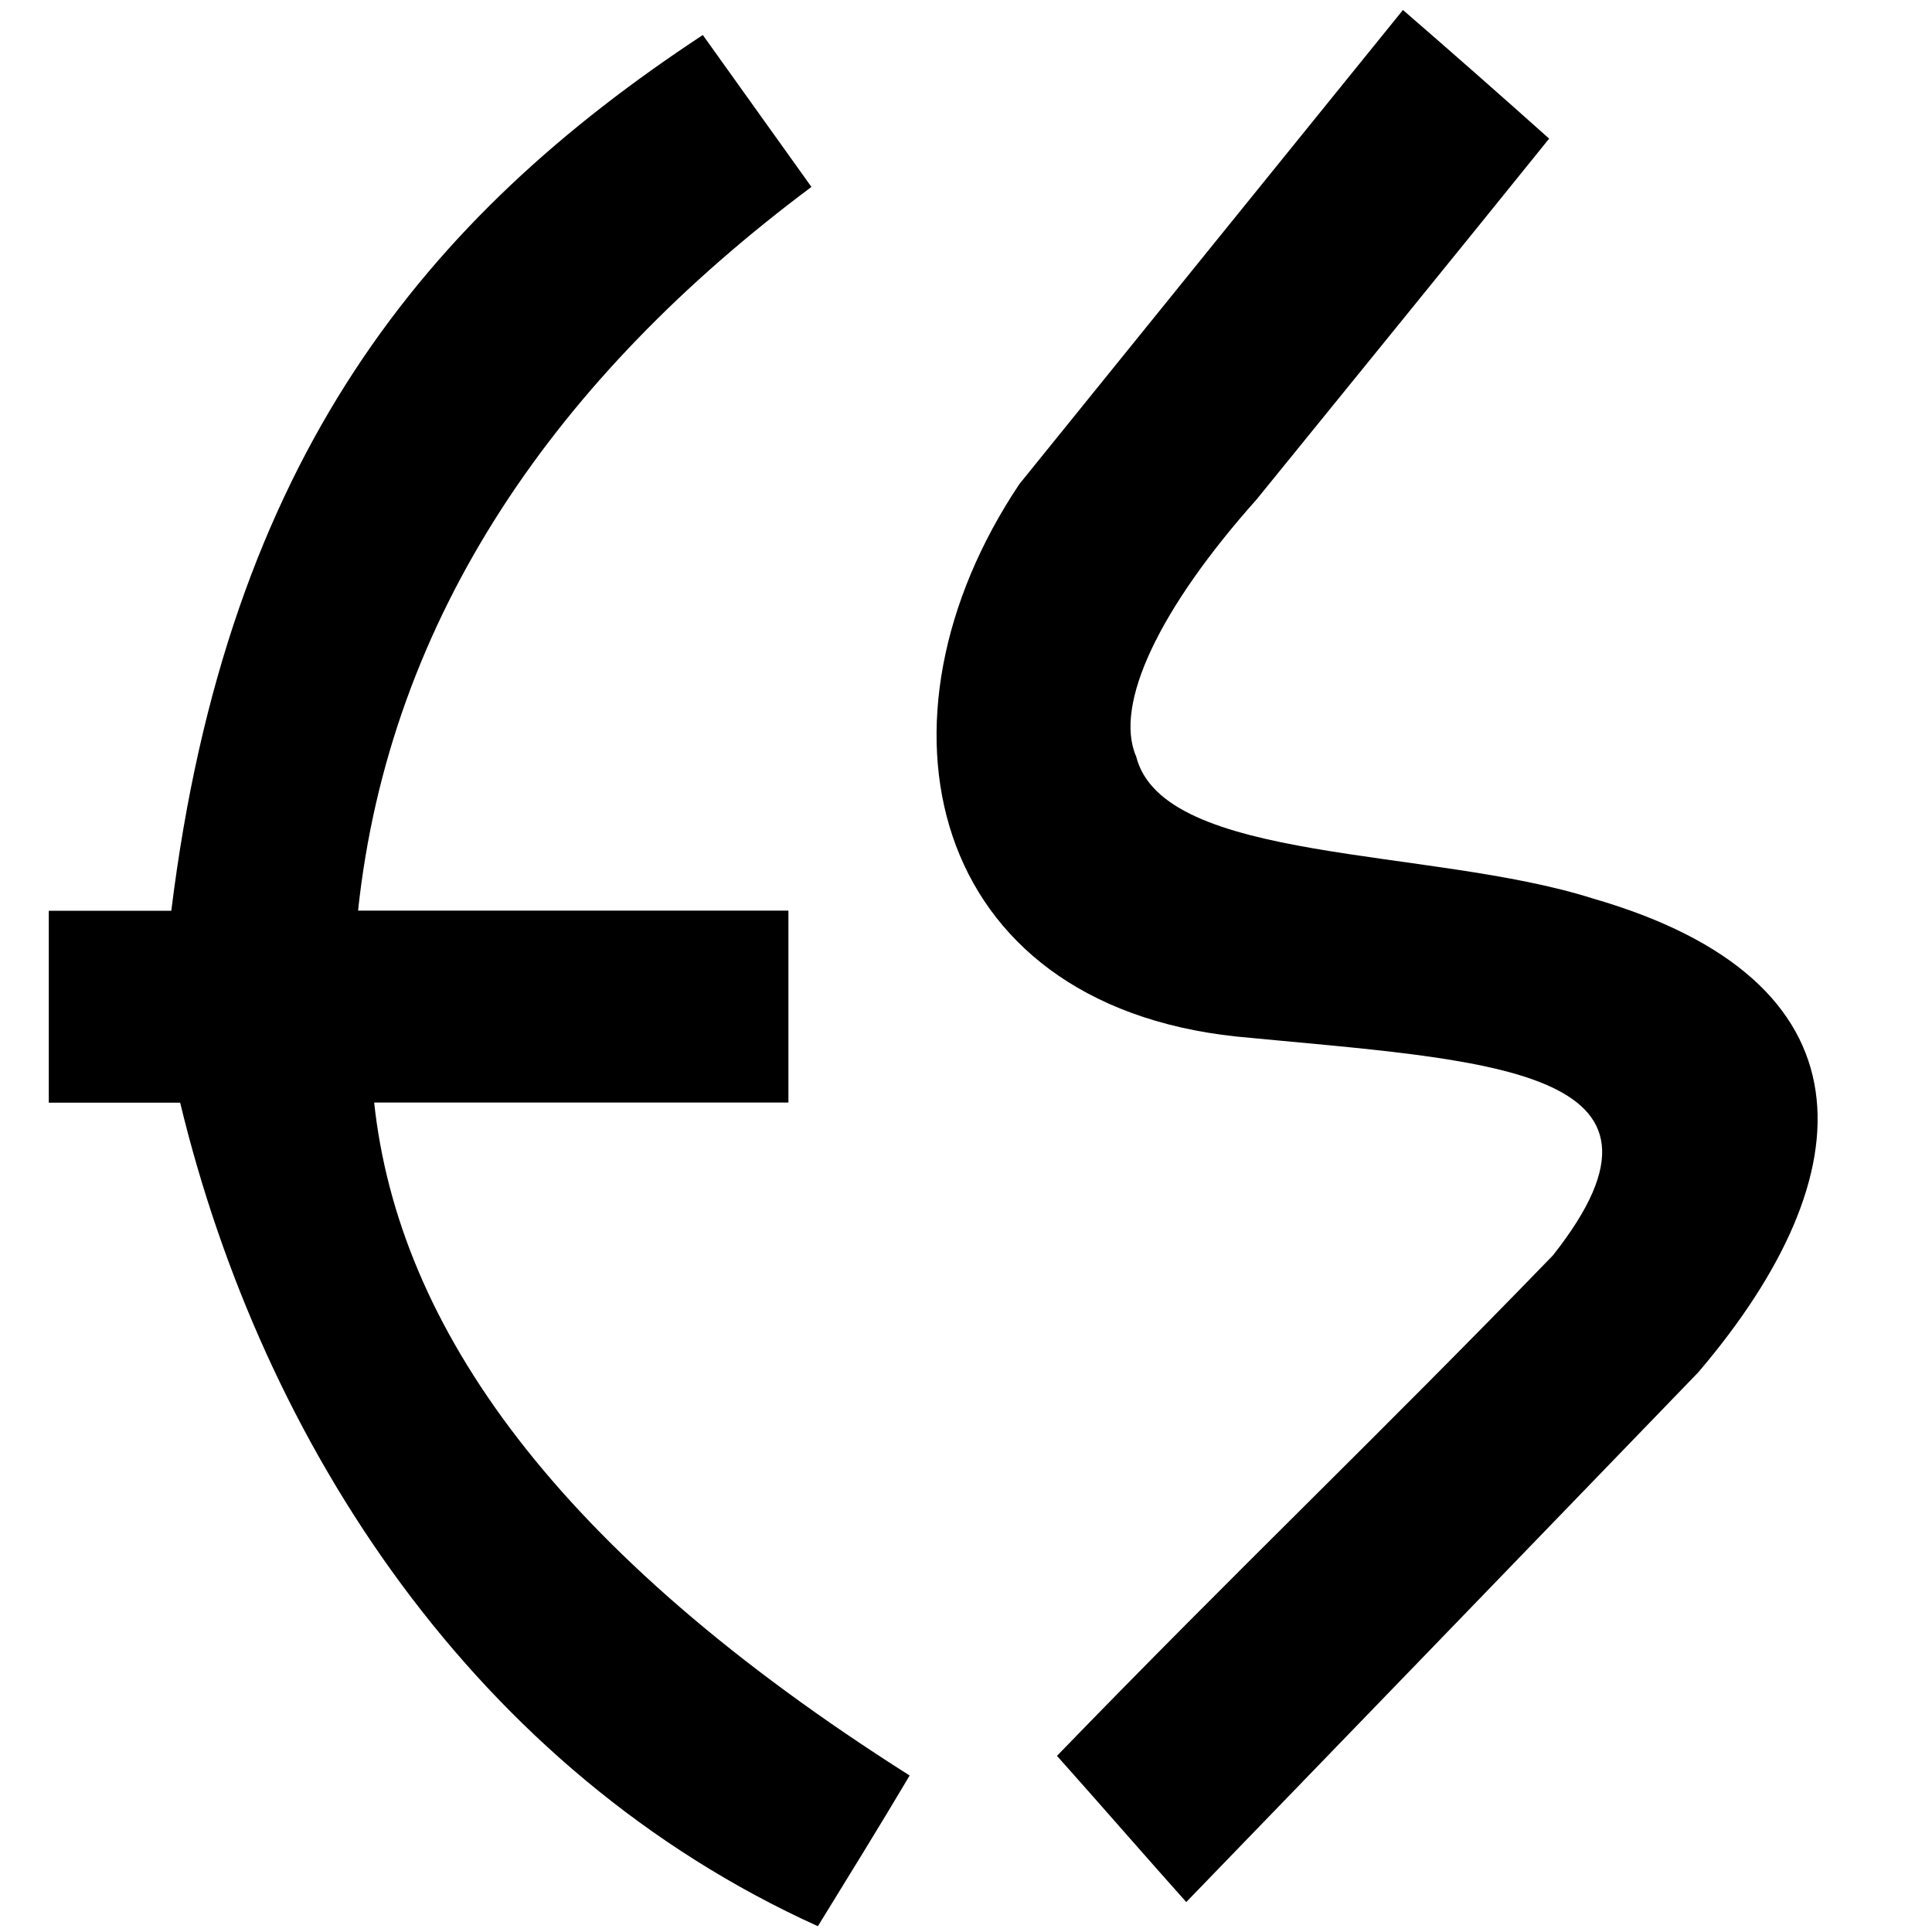
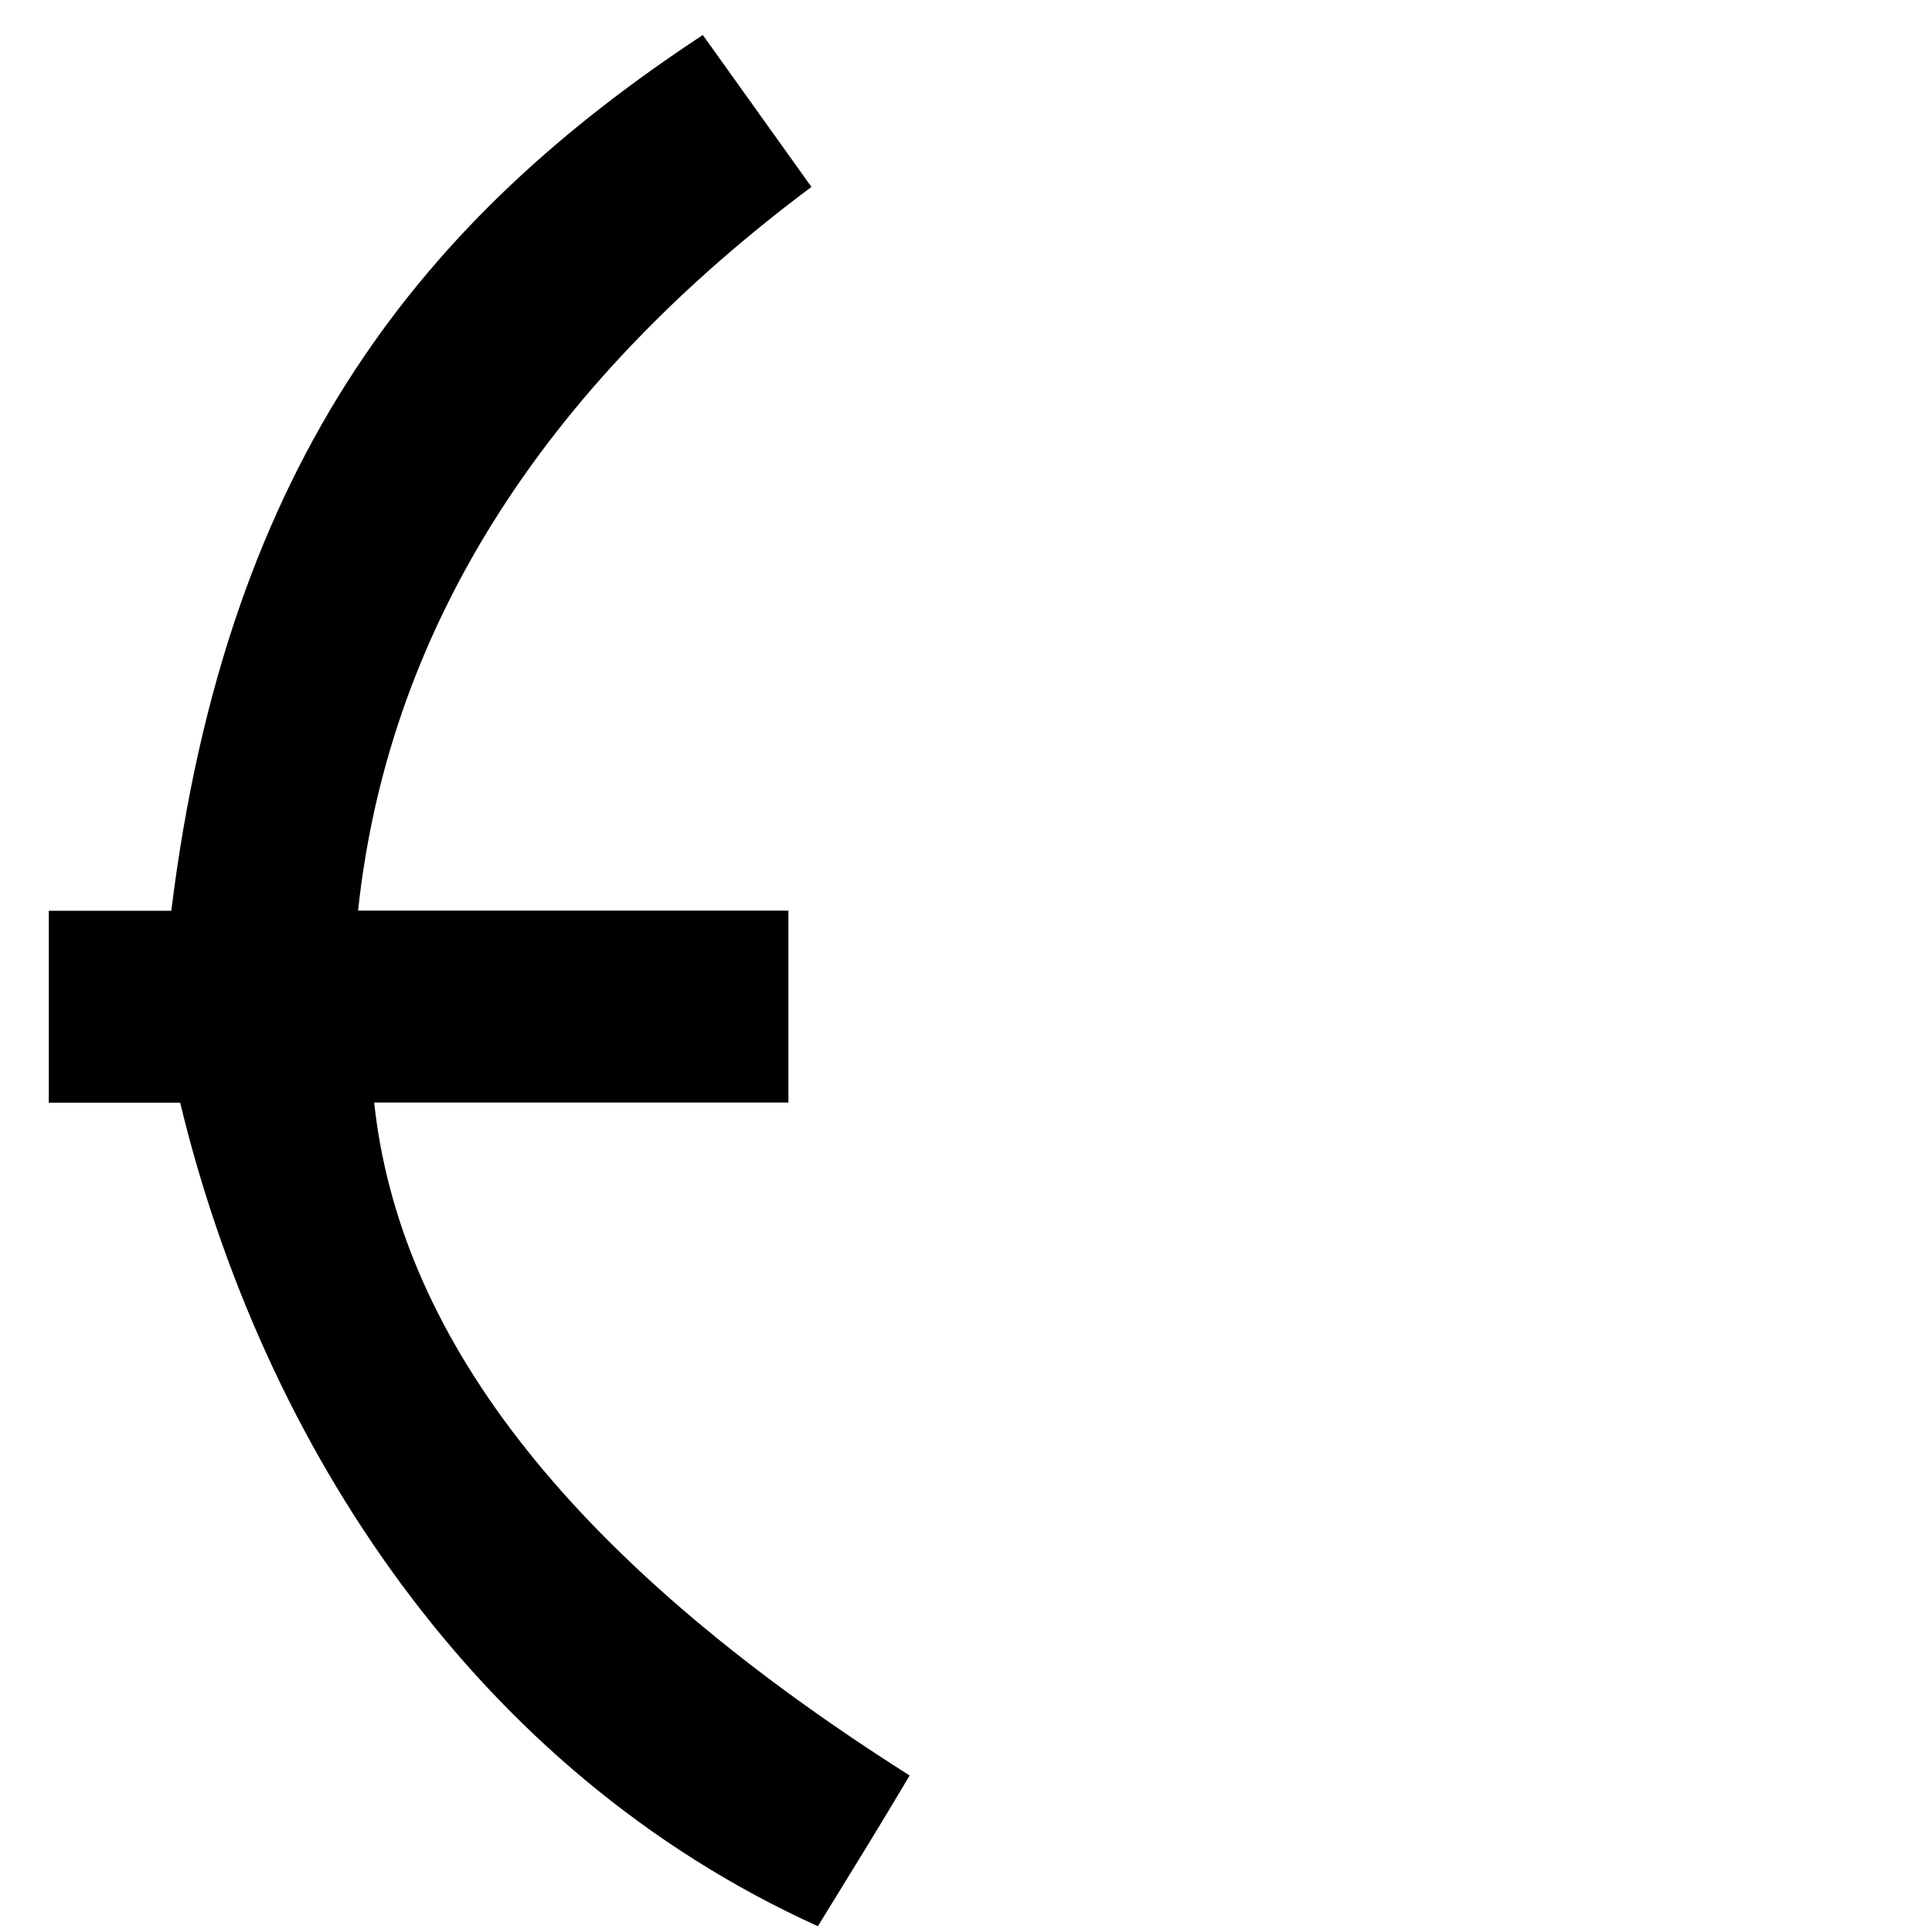
<svg xmlns="http://www.w3.org/2000/svg" version="1.1" viewBox="0 0 1200 1200">
  <defs>
    <style>
      .cls-1 {
        fill: #000;
        fill-rule: evenodd;
      }
      @media (prefers-color-scheme: dark) {
        .cls-1 {
          fill: #fff;
        }
      }
    </style>
  </defs>
  <g>
    <g id="Layer_1">
      <g id="Layer_1-2" data-name="Layer_1">
        <g id="Layer_1-2">
          <g id="Layer_x5F_1">
            <g id="_2714440485936">
              <g id="_989677904">
                <path class="cls-1" d="M436.6,21.7C264.8,134.8,141.2,283.8,106.4,565.7H30.3v119.2h81.6c51.2,212.2,183.4,415.2,396.1,511.5,19.1-31.1,38.3-62,57-93.6-219.9-139.3-317.6-278.8-332.6-418h257.3v-119.2H222.4c19.6-183.4,124-331.8,281.6-449.5l-67.5-94.4h.1Z" />
-                 <path class="cls-1" d="M871.4,6.2c-79.4,98.1-158.9,196.3-238.2,294.4-98.1,146.5-57.5,322.6,134.6,343.2,155.6,15.1,289.7,18.3,196.7,136-111.4,115-196.7,195.8-308,310.8,26.9,30.1,53.4,60.7,80.3,90.8,105.9-109.5,212.2-219.4,318-329,105.9-124.2,110.4-243.7-65.7-294.4-100.4-31.9-266.5-21.4-283.4-88.1-14.1-32.4,14.6-92.2,74.8-159.7,60.7-74.8,121.4-149.3,181.7-224.1-30.1-26.9-60.2-53.4-90.8-79.9h0Z" />
              </g>
            </g>
          </g>
        </g>
      </g>
    </g>
  </g>
</svg>